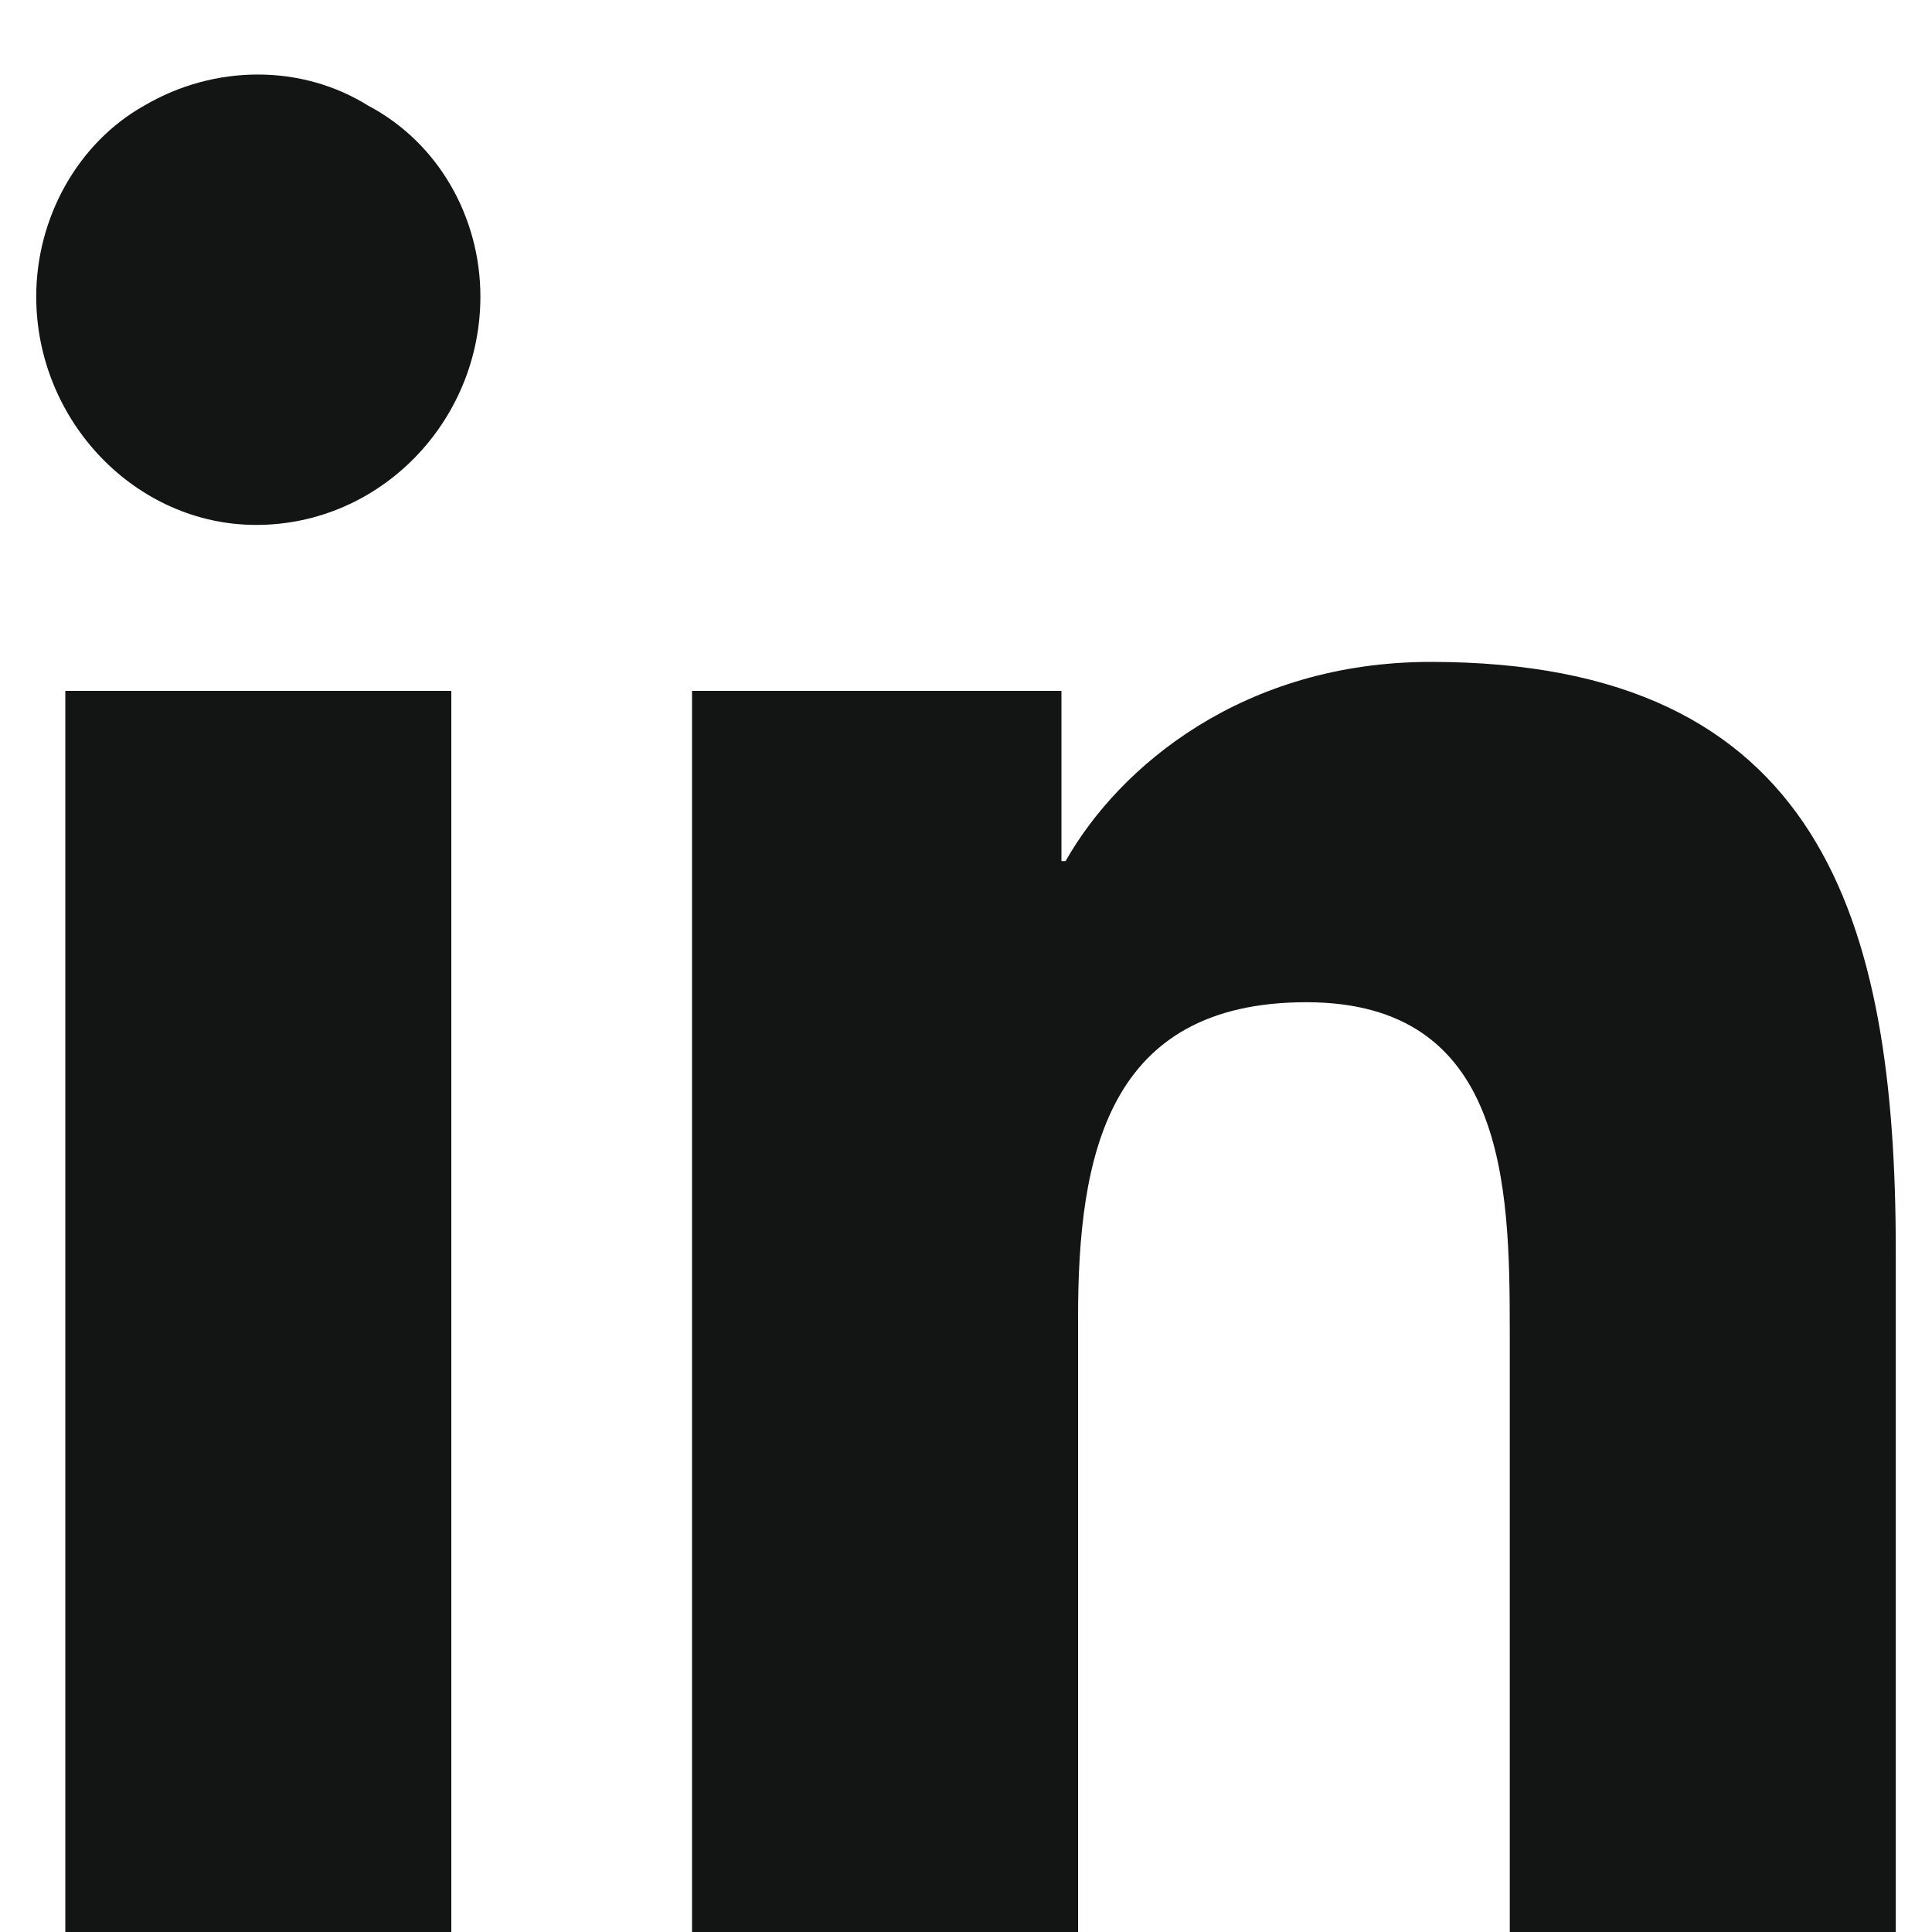
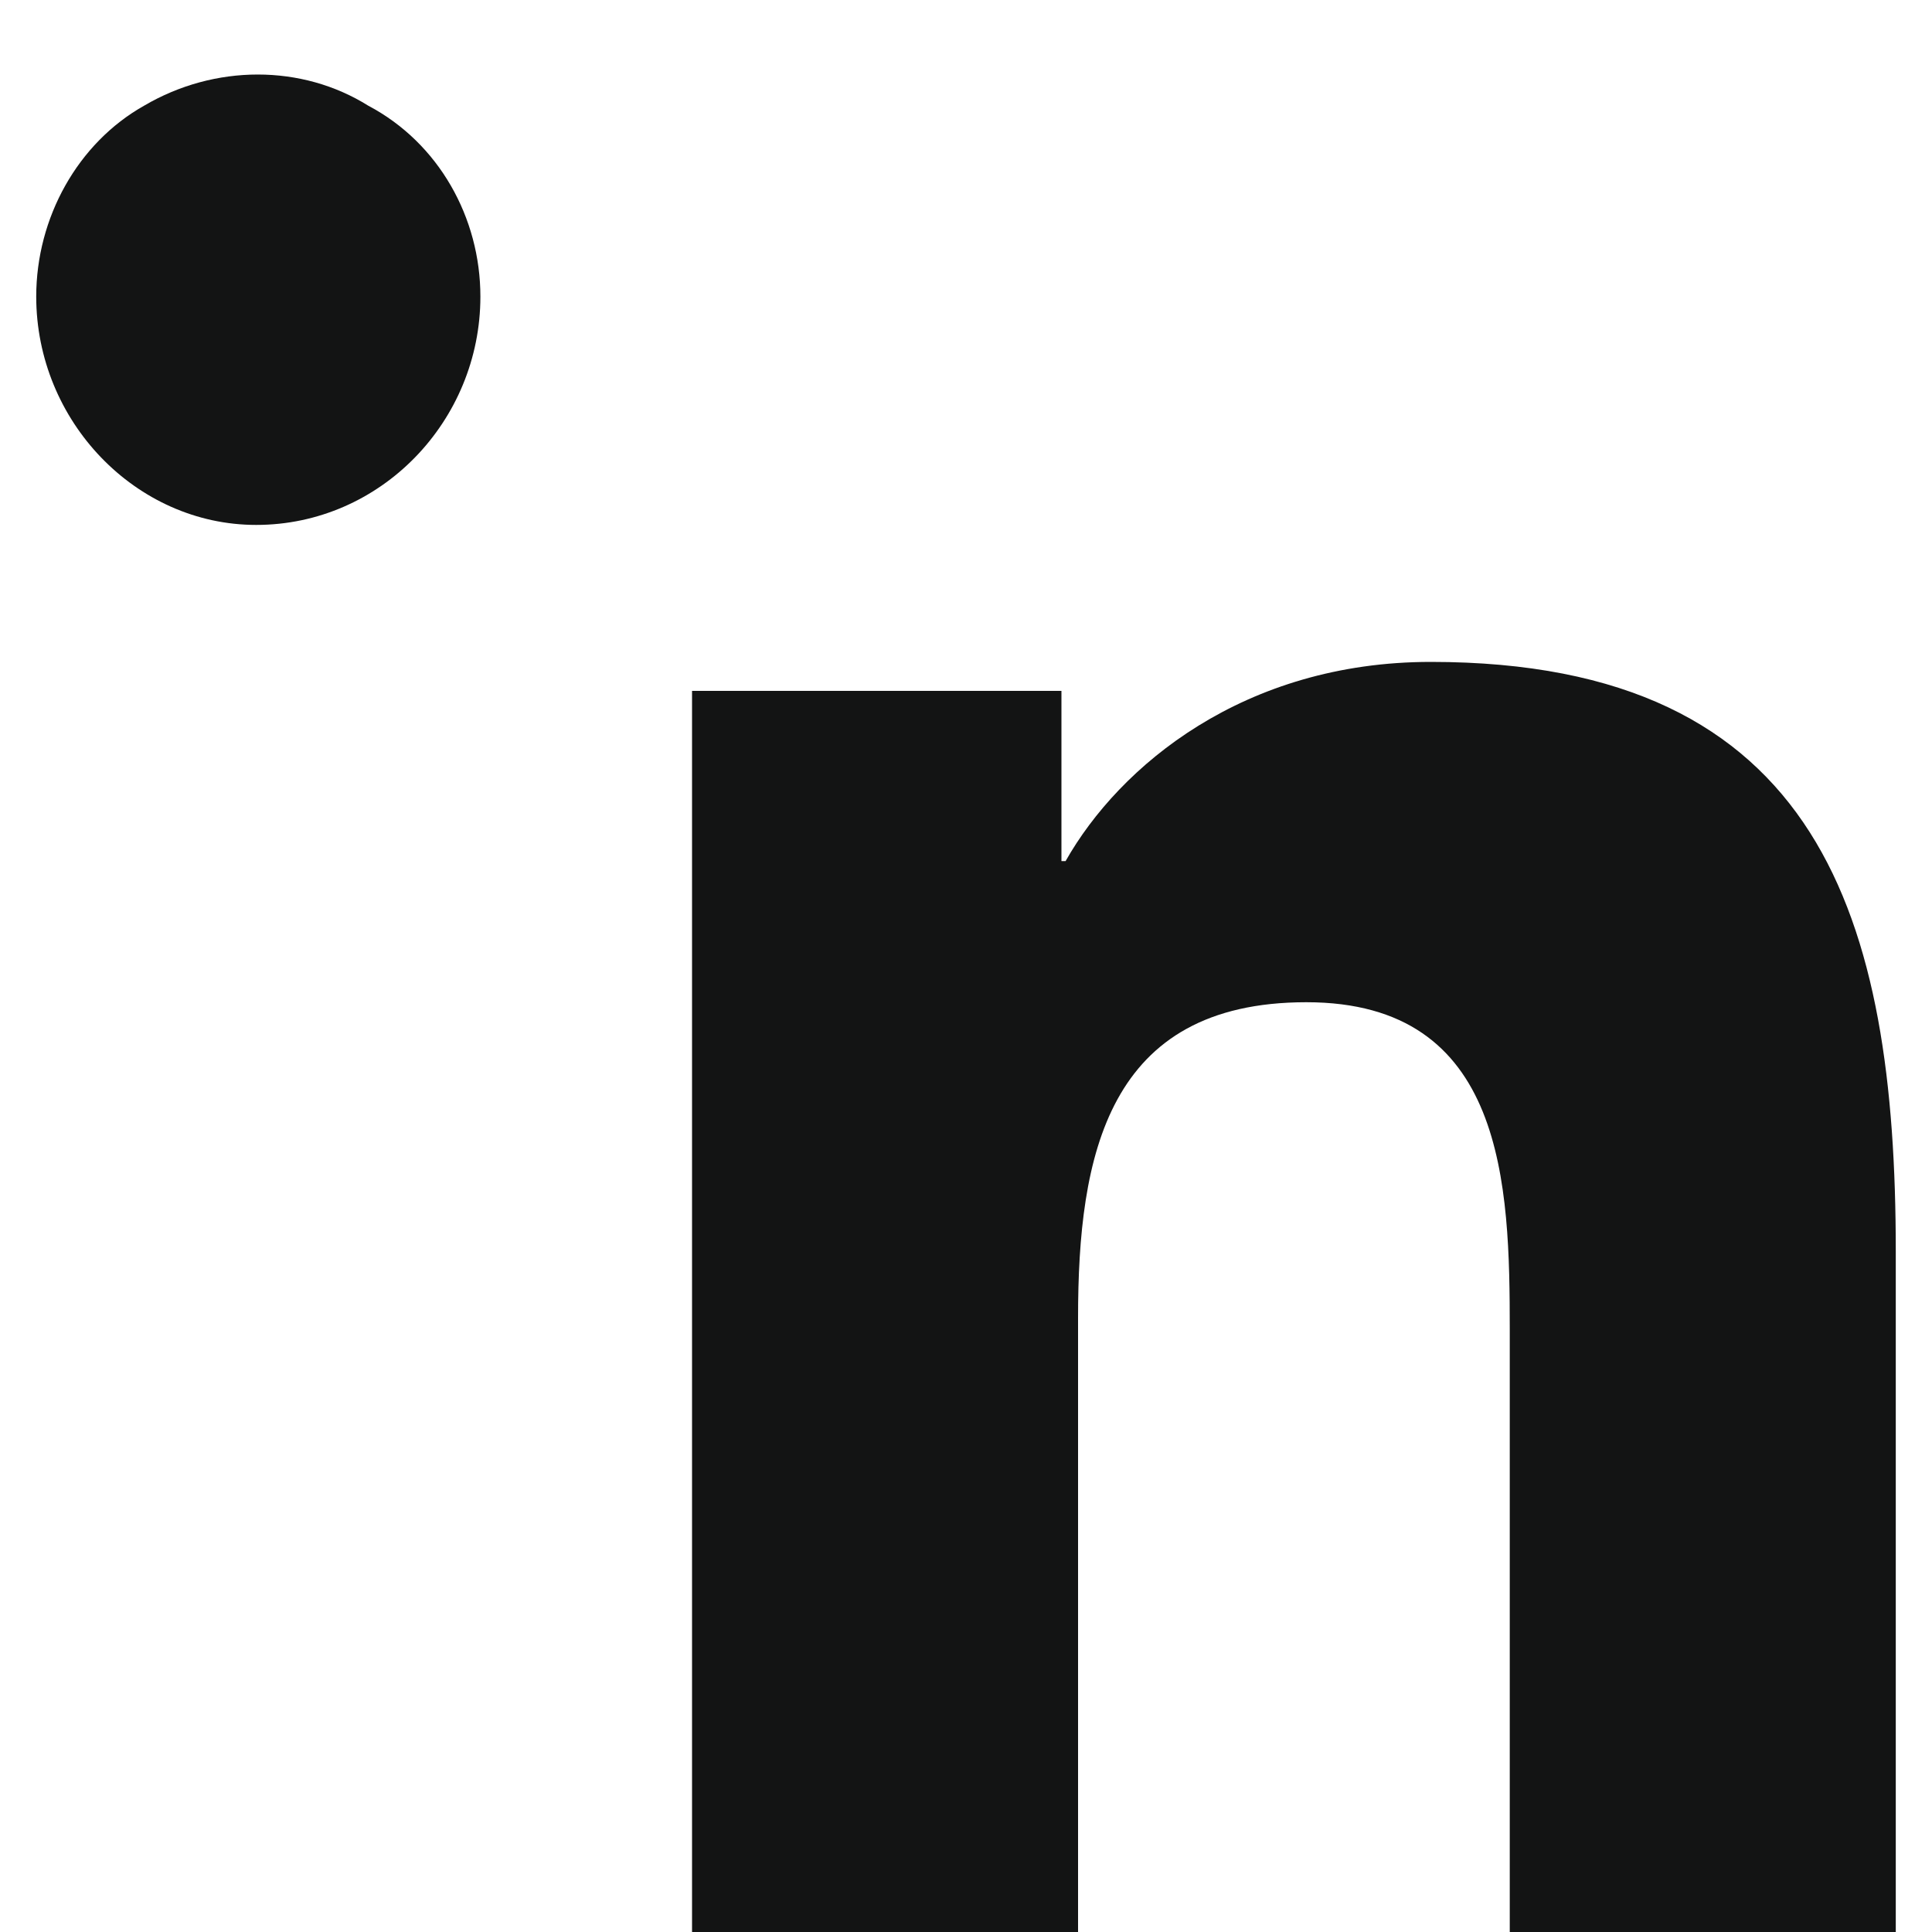
<svg xmlns="http://www.w3.org/2000/svg" width="20" height="20" viewBox="0 0 20 20" fill="none">
-   <path d="M4.672 20H0.676V7.152H4.672V20ZM2.652 5.434C1.406 5.434 0.375 4.359 0.375 3.07C0.375 2.254 0.805 1.48 1.492 1.094C2.223 0.664 3.125 0.664 3.812 1.094C4.543 1.48 4.973 2.254 4.973 3.07C4.973 4.359 3.941 5.434 2.652 5.434ZM19.582 20H15.629V13.77C15.629 12.266 15.586 10.375 13.523 10.375C11.461 10.375 11.16 11.965 11.16 13.641V20H7.164V7.152H10.988V8.914H11.031C11.59 7.926 12.879 6.852 14.812 6.852C18.852 6.852 19.625 9.516 19.625 12.953V20H19.582Z" fill="#131414" />
+   <path d="M4.672 20H0.676H4.672V20ZM2.652 5.434C1.406 5.434 0.375 4.359 0.375 3.07C0.375 2.254 0.805 1.48 1.492 1.094C2.223 0.664 3.125 0.664 3.812 1.094C4.543 1.48 4.973 2.254 4.973 3.07C4.973 4.359 3.941 5.434 2.652 5.434ZM19.582 20H15.629V13.77C15.629 12.266 15.586 10.375 13.523 10.375C11.461 10.375 11.16 11.965 11.16 13.641V20H7.164V7.152H10.988V8.914H11.031C11.59 7.926 12.879 6.852 14.812 6.852C18.852 6.852 19.625 9.516 19.625 12.953V20H19.582Z" fill="#131414" />
</svg>